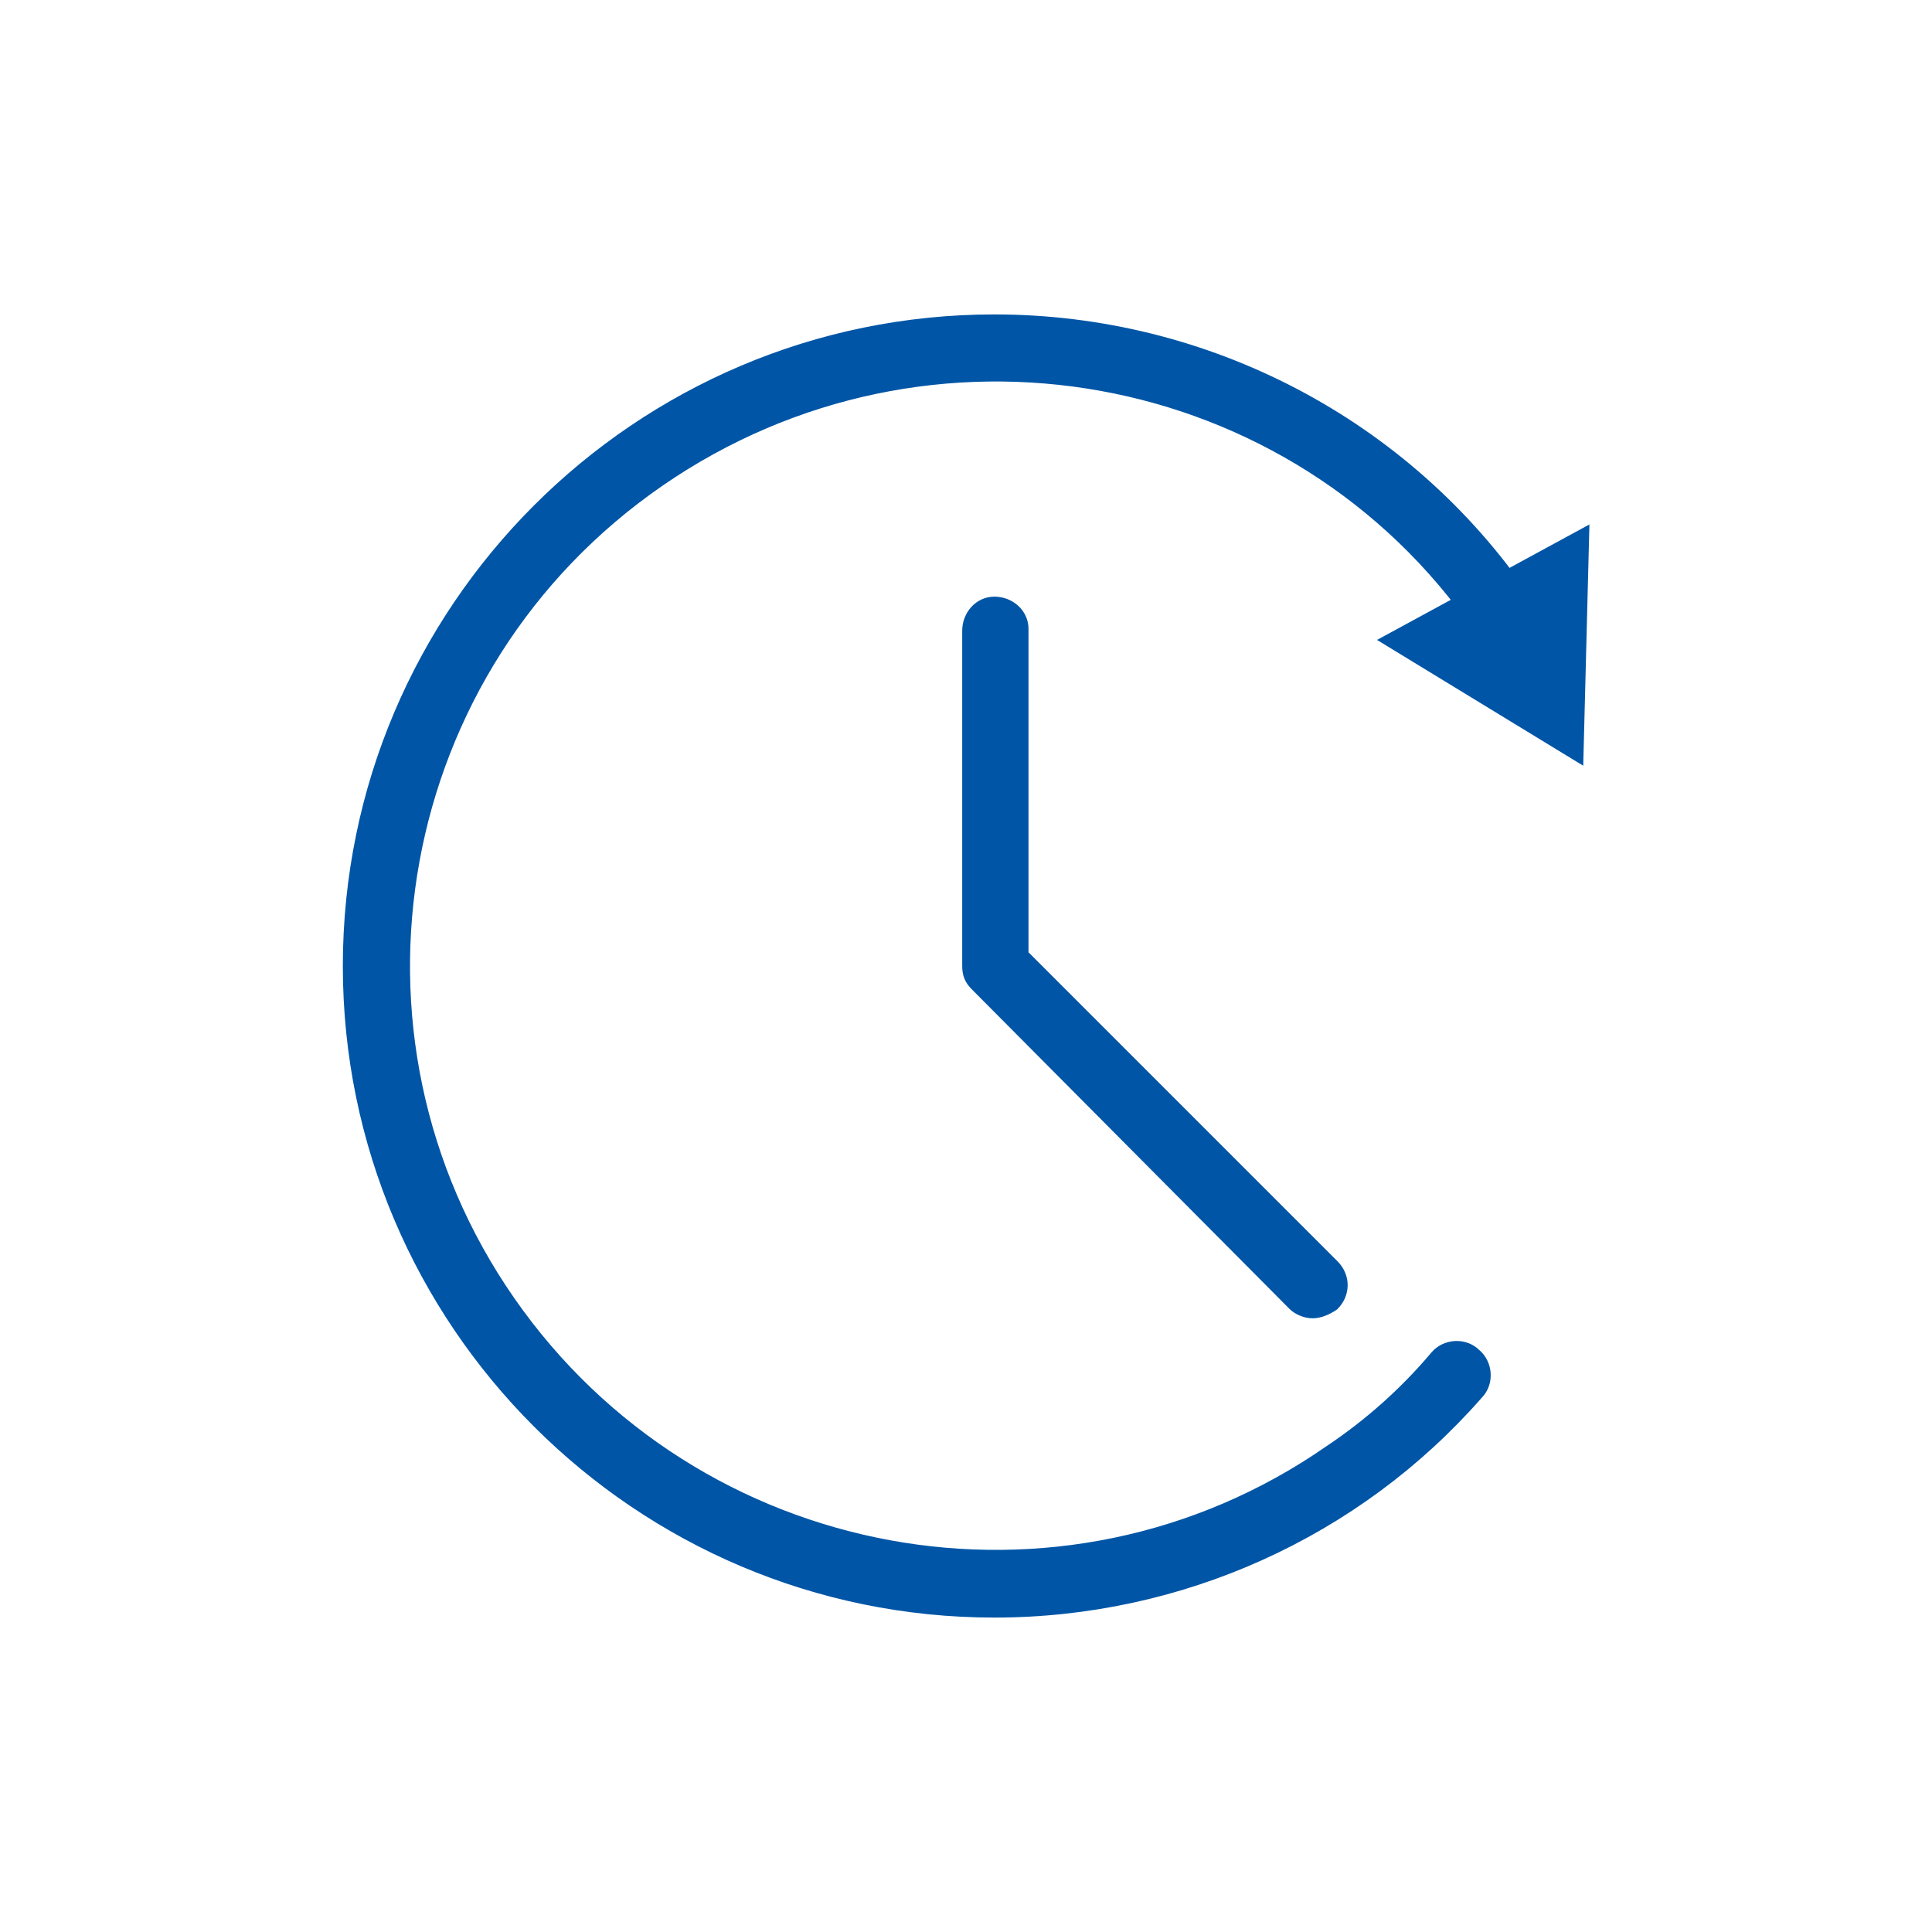
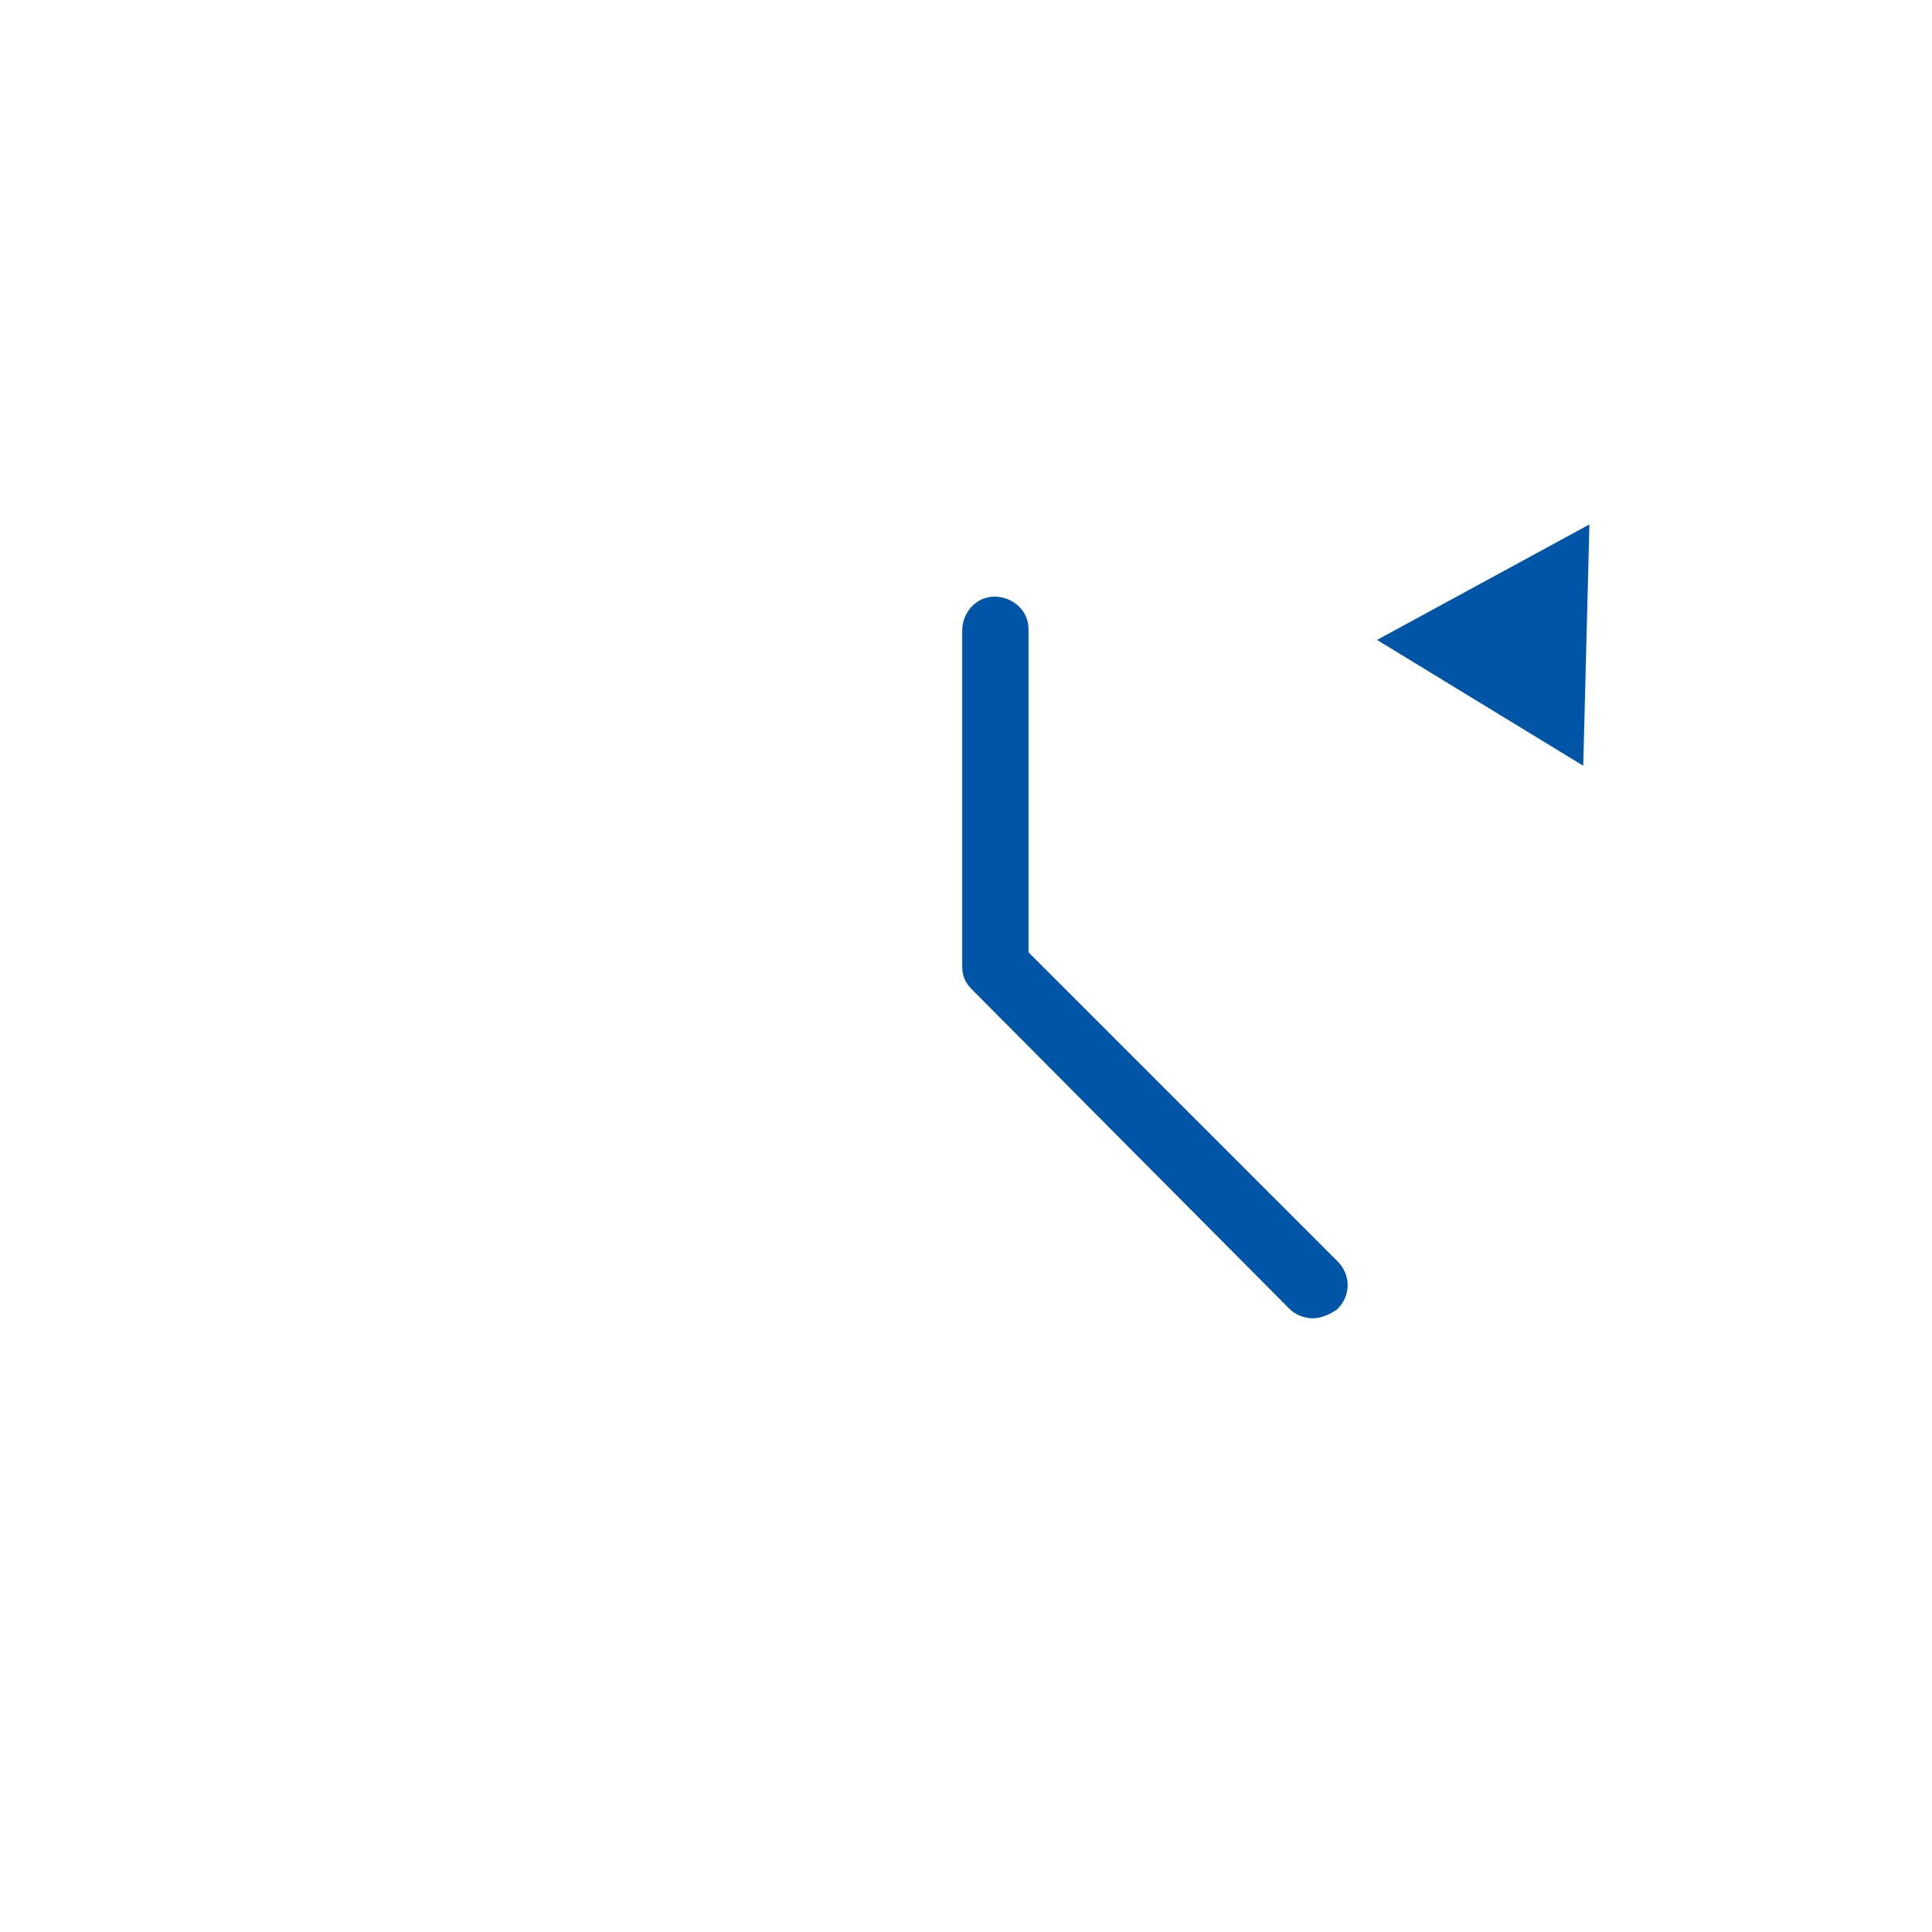
<svg xmlns="http://www.w3.org/2000/svg" xmlns:xlink="http://www.w3.org/1999/xlink" version="1.1" id="レイヤー_1" x="0px" y="0px" viewBox="0 0 102 102" style="enable-background:new 0 0 102 102;" xml:space="preserve">
  <style type="text/css">
	.st0{clip-path:url(#SVGID_00000001658899531058560420000006148218429061450409_);}
	.st1{fill:#0055A6;stroke:#0055A6;stroke-width:0.6;}
</style>
  <g>
    <g>
      <defs>
        <rect id="SVGID_1_" x="7.2" y="8.4" width="86.4" height="86.7" />
      </defs>
      <clipPath id="SVGID_00000016785925007603793450000014596944449835413892_">
        <use xlink:href="#SVGID_1_" style="overflow:visible;" />
      </clipPath>
      <g id="グループ_1283" transform="translate(5 5)" style="clip-path:url(#SVGID_00000016785925007603793450000014596944449835413892_);">
-         <path id="パス_5419" class="st1" d="M47.5,80.1c-18.8,0-34.1-15.3-34.1-34.1s15.3-34.1,34.1-34.1c11.2,0,21.7,5.5,28,14.7     c0.5,0.7,0.3,1.6-0.4,2c-0.7,0.5-1.6,0.3-2-0.4l0,0C63.4,14.1,44,10.6,29.8,20.4s-17.7,29.2-7.9,43.3s29.2,17.7,43.3,7.9     c2.1-1.4,4-3.1,5.6-5c0.5-0.6,1.5-0.7,2.1-0.1c0.6,0.5,0.7,1.5,0.1,2.1l0,0C66.6,75.9,57.3,80.1,47.5,80.1" />
        <path id="パス_5420" class="st1" d="M68.3,28.8l10,6.1l0.3-11.7L68.3,28.8z" />
        <path id="パス_5421" class="st1" d="M64.3,64.3c-0.4,0-0.8-0.2-1-0.4L46.5,47c-0.3-0.3-0.4-0.6-0.4-1V28.3     c0-0.8,0.6-1.5,1.4-1.5c0.8,0,1.5,0.6,1.5,1.4v0.1v17.1l16.4,16.4c0.6,0.6,0.6,1.5,0,2.1C65.1,64.1,64.7,64.3,64.3,64.3" />
      </g>
    </g>
  </g>
</svg>